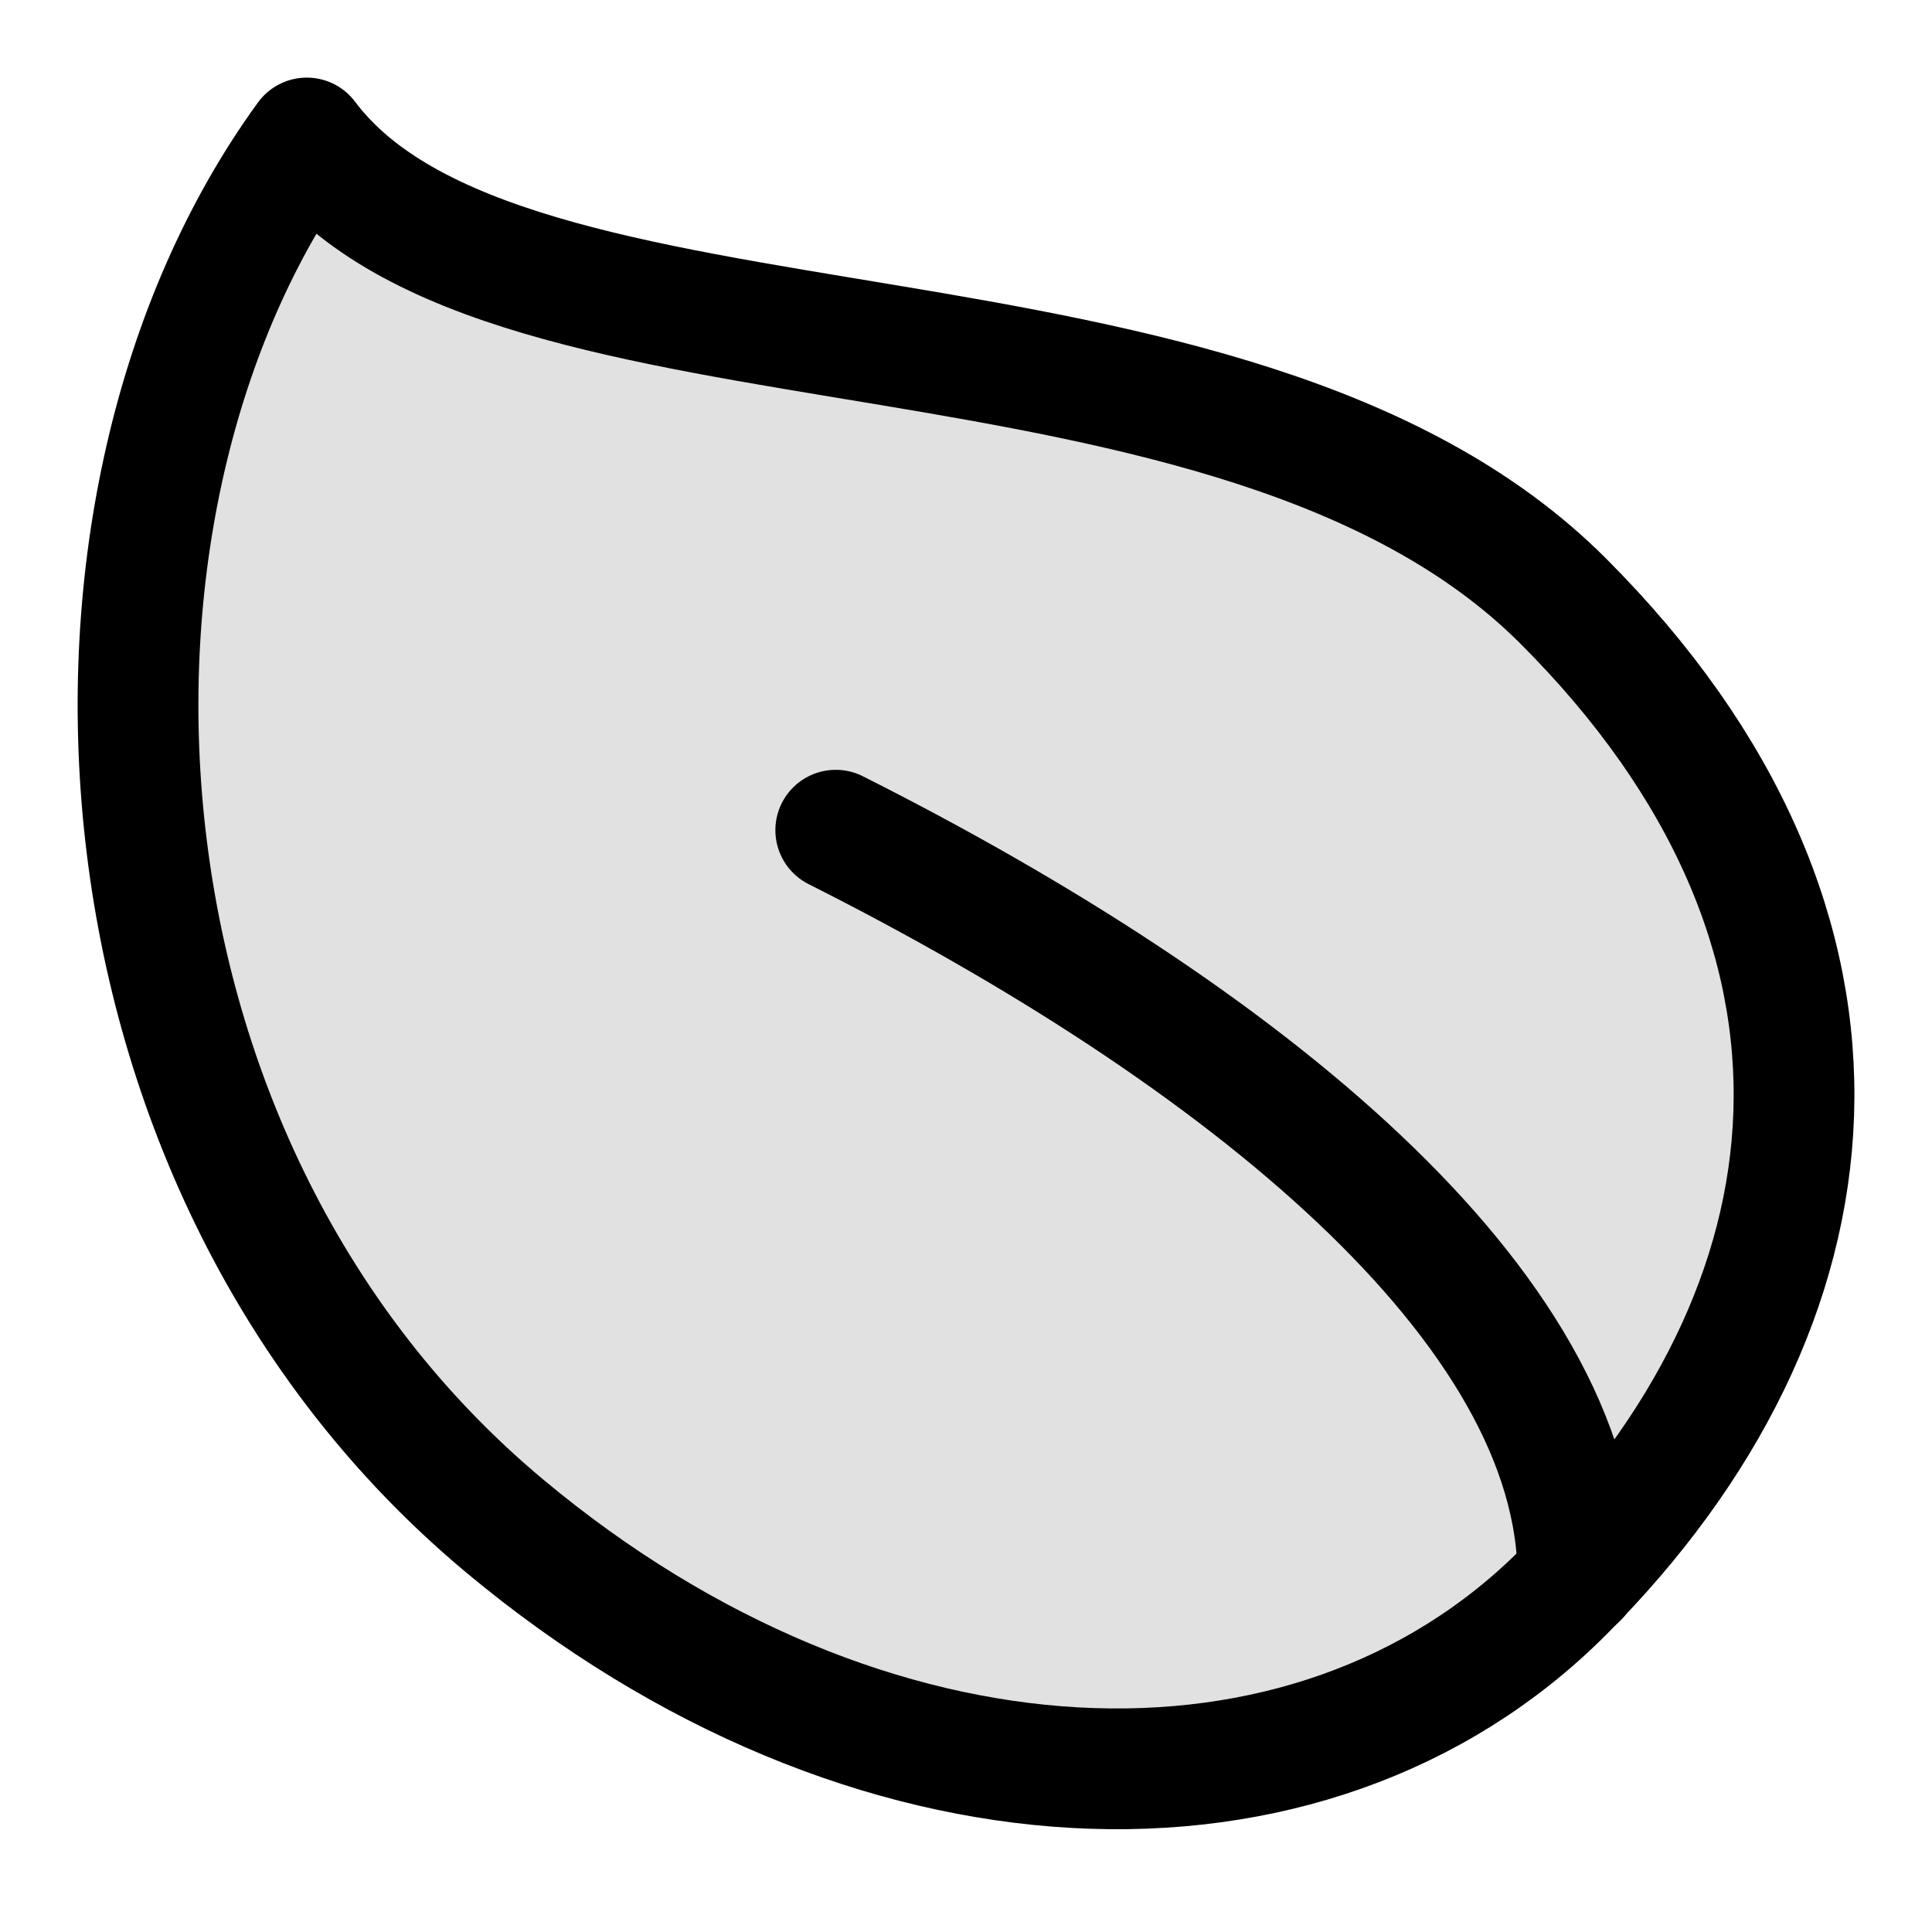
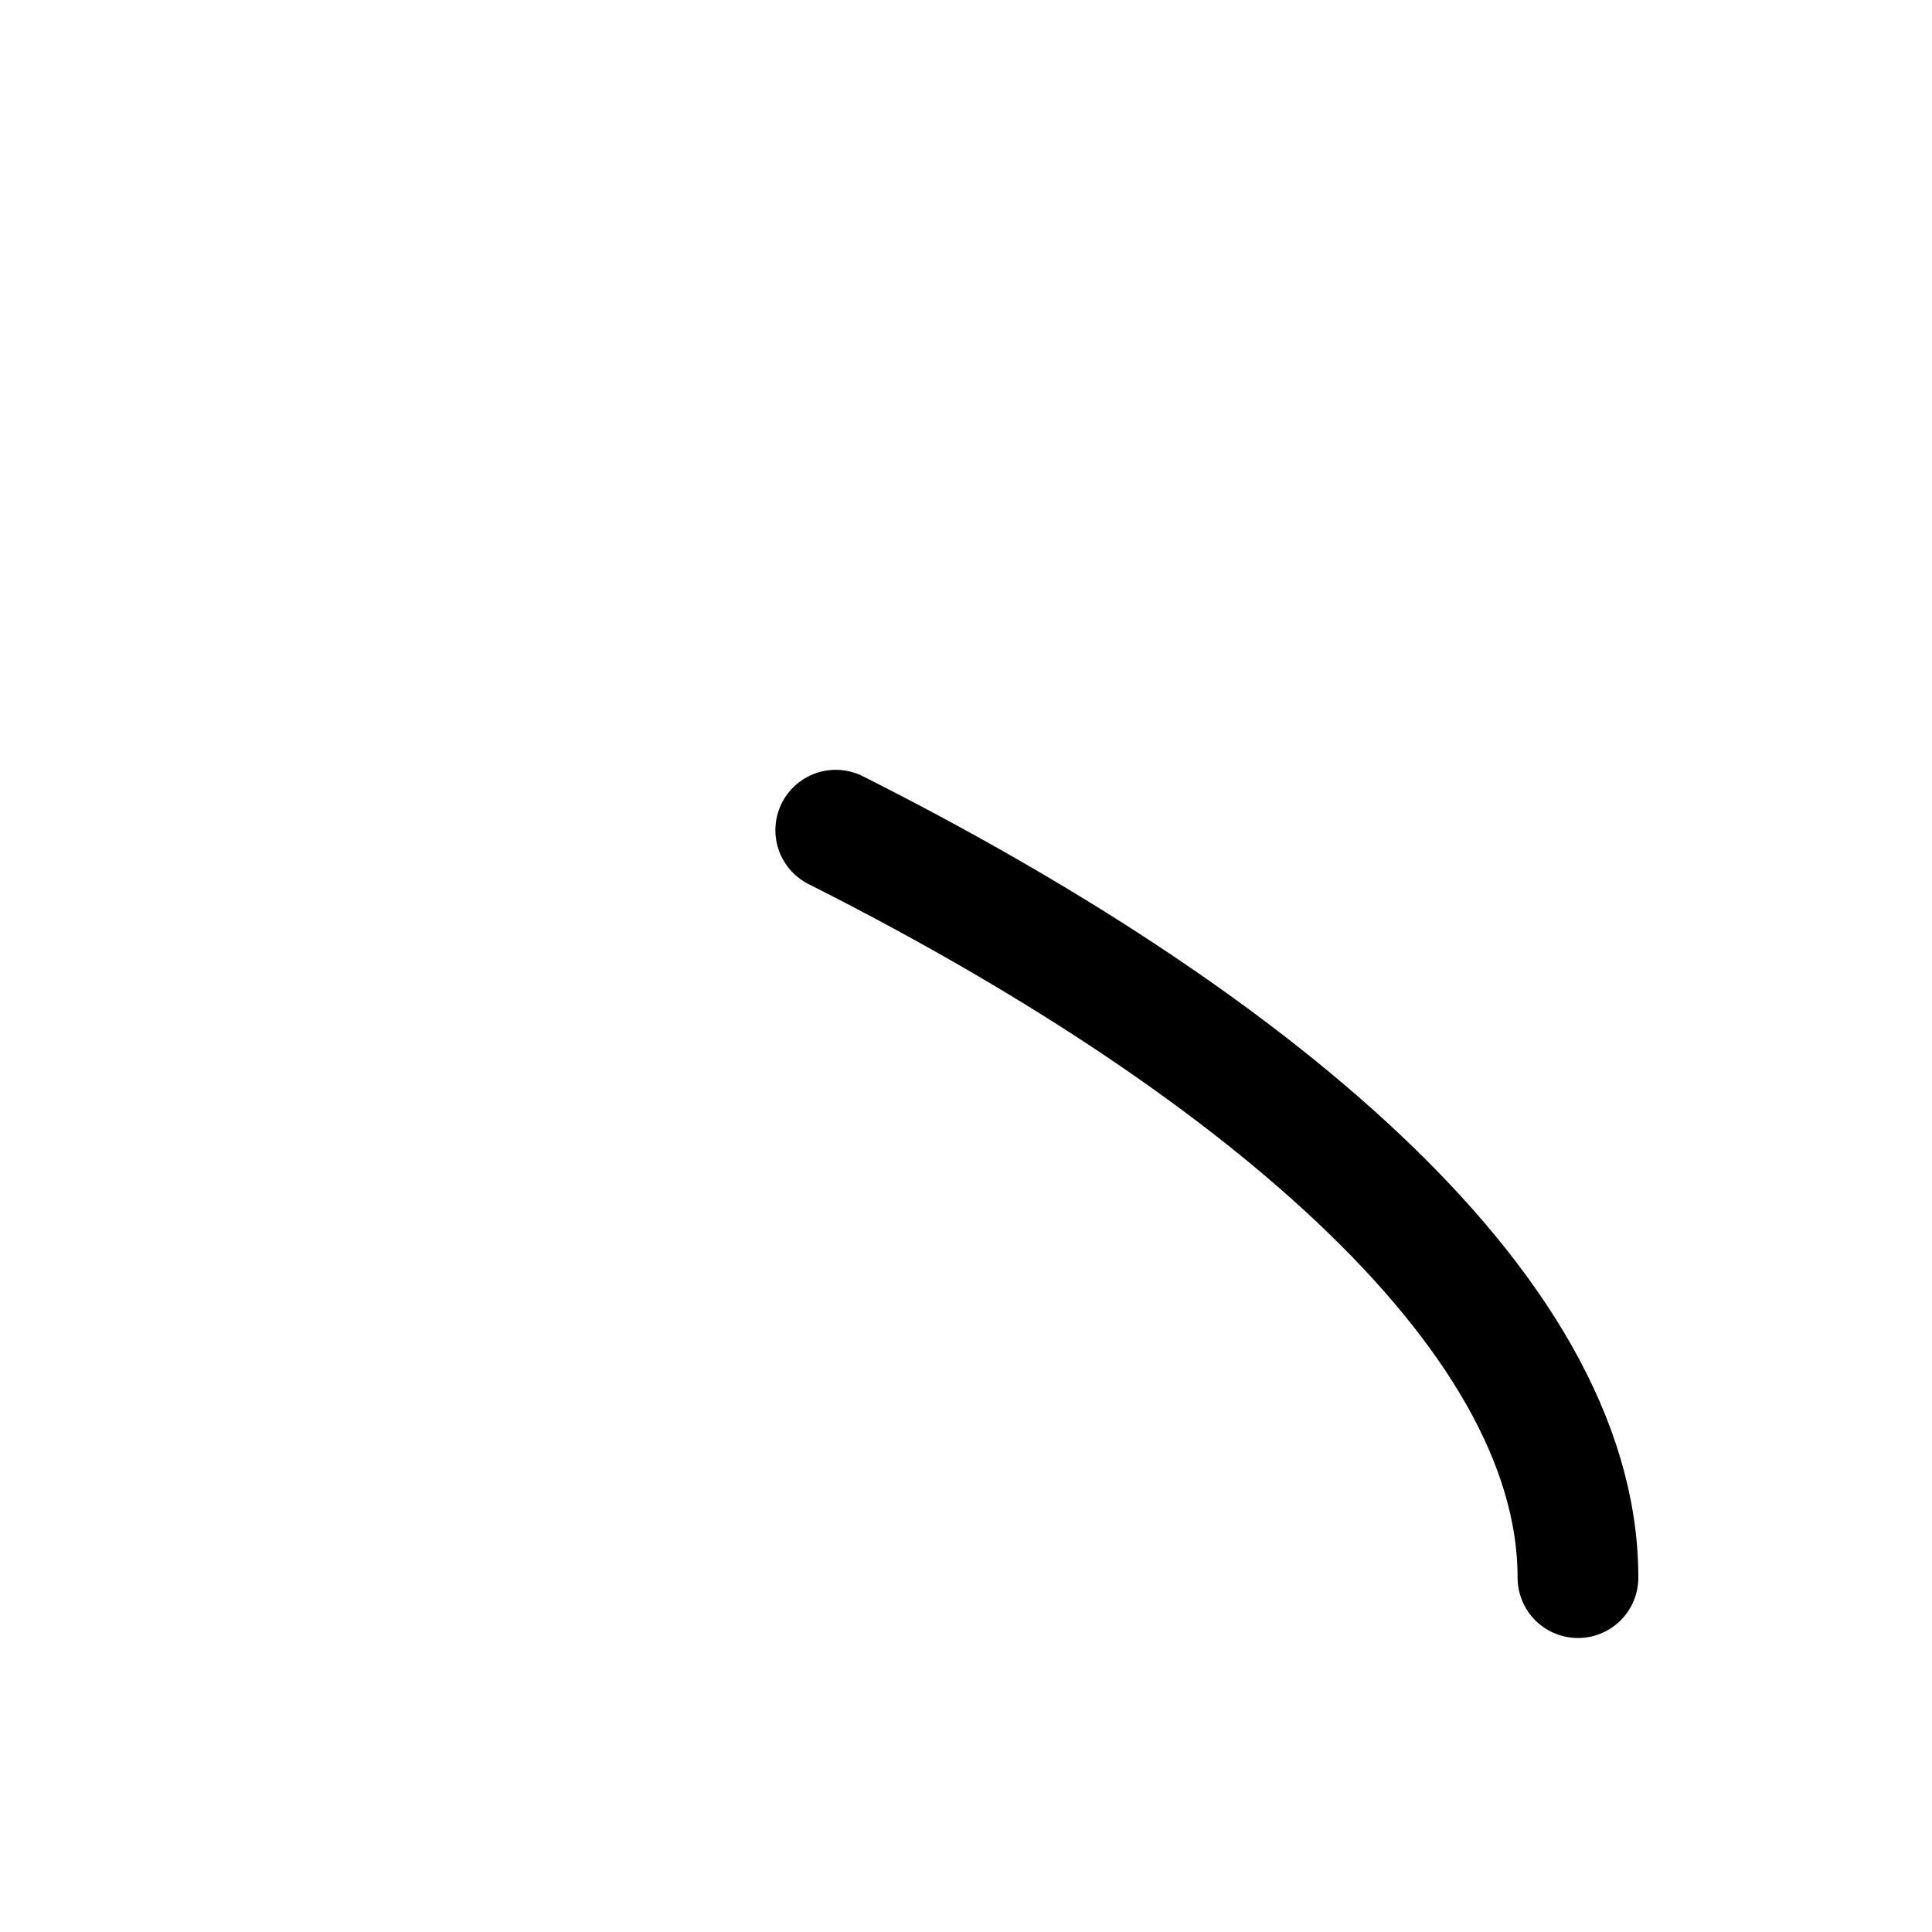
<svg xmlns="http://www.w3.org/2000/svg" fill="none" viewBox="0 0 48 48" height="48" width="48">
-   <path stroke-linejoin="round" stroke-linecap="round" stroke-width="3" stroke="black" fill-opacity="0.12" fill="black" d="M38.832 14.928C47.048 23.14 45.902 32.496 38.832 39.566C32.538 45.86 21.546 45.422 12.552 37.924C1.846 29.004 1.052 12.464 7.622 3.428C12.552 10 30.622 6.714 38.832 14.928Z" />
  <path stroke-linejoin="round" stroke-linecap="round" stroke-width="3" stroke="black" d="M20.764 20.626C30.82 25.69 39.204 32.446 39.204 39.196" />
</svg>